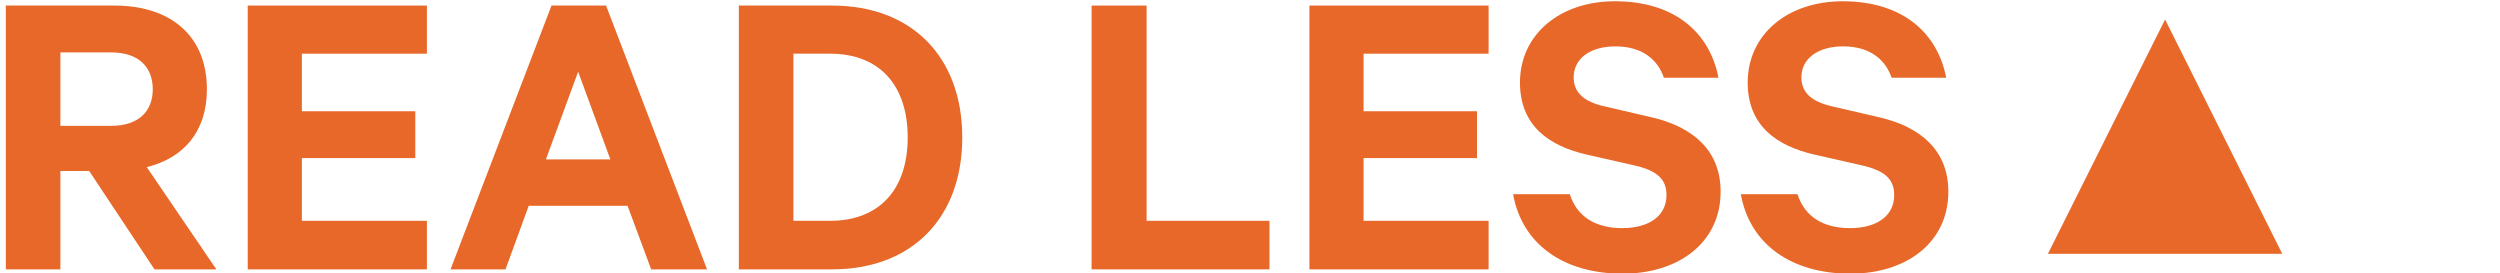
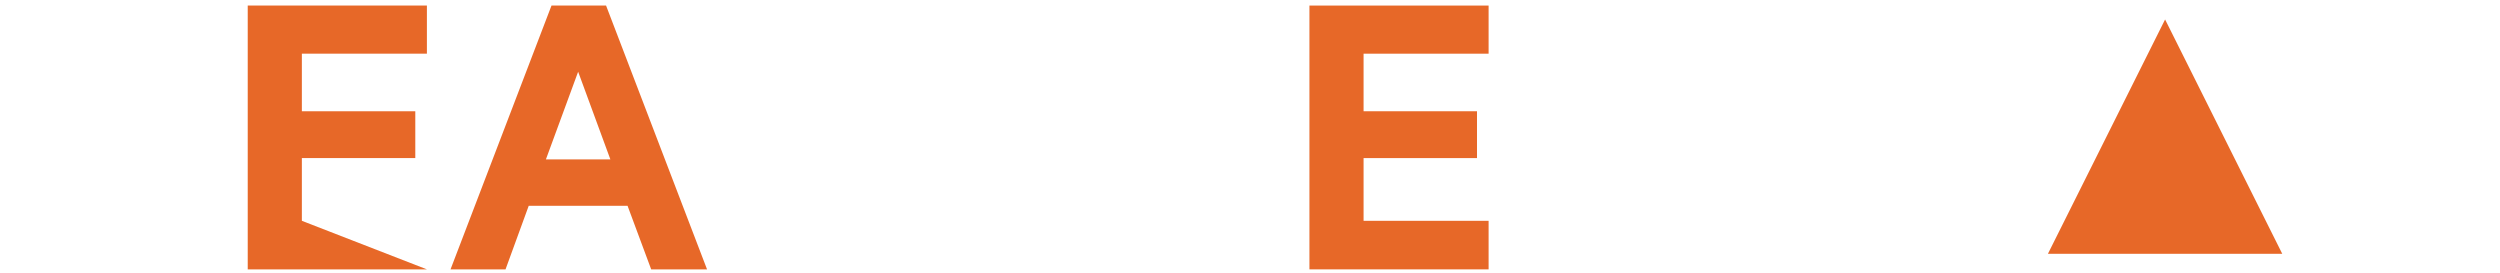
<svg xmlns="http://www.w3.org/2000/svg" width="100%" height="100%" viewBox="0 0 128 14" version="1.1" xml:space="preserve" style="fill-rule:evenodd;clip-rule:evenodd;stroke-linejoin:round;stroke-miterlimit:2;">
  <g id="Artboard1" transform="matrix(0.993,0,0,0.946,-0.397,-0.159)">
    <rect x="0.4" y="0.168" width="128.786" height="14.7" style="fill:none;" />
    <g transform="matrix(1.007,0,0,1.057,0.4,-0.051)">
-       <path d="M4.566,8.962L7.91,14L11.078,14L7.514,8.764C9.406,8.302 10.594,6.938 10.594,4.782C10.594,2.01 8.702,0.492 5.864,0.492L0.298,0.492L0.298,14L3.092,14L3.092,8.962L4.566,8.962ZM3.092,2.89L5.688,2.89C7.096,2.89 7.822,3.638 7.822,4.782C7.822,5.904 7.096,6.652 5.688,6.652L3.092,6.652L3.092,2.89Z" style="fill:rgb(231,104,40);fill-rule:nonzero;" />
-     </g>
+       </g>
    <g transform="matrix(1.007,0,0,1.057,0.4,-0.051)">
-       <path d="M12.684,0.492L12.684,14L21.858,14L21.858,11.514L15.456,11.514L15.456,8.302L21.264,8.302L21.264,5.904L15.456,5.904L15.456,2.956L21.858,2.956L21.858,0.492L12.684,0.492Z" style="fill:rgb(231,104,40);fill-rule:nonzero;" />
+       <path d="M12.684,0.492L12.684,14L21.858,14L15.456,11.514L15.456,8.302L21.264,8.302L21.264,5.904L15.456,5.904L15.456,2.956L21.858,2.956L21.858,0.492L12.684,0.492Z" style="fill:rgb(231,104,40);fill-rule:nonzero;" />
    </g>
    <g transform="matrix(1.007,0,0,1.057,0.4,-0.051)">
      <path d="M28.238,0.492L23.068,14L25.884,14L27.072,10.744L32.132,10.744L33.342,14L36.202,14L31.032,0.492L28.238,0.492ZM29.602,3.88L31.252,8.368L27.952,8.368L29.602,3.88Z" style="fill:rgb(231,104,40);fill-rule:nonzero;" />
    </g>
    <g transform="matrix(1.007,0,0,1.057,0.4,-0.051)">
-       <path d="M40.624,11.514L40.624,2.956L42.494,2.956C45.068,2.956 46.476,4.606 46.476,7.246C46.476,9.864 45.068,11.514 42.494,11.514L40.624,11.514ZM37.83,14L42.604,14C46.696,14 49.27,11.36 49.27,7.246C49.27,3.132 46.696,0.492 42.604,0.492L37.83,0.492L37.83,14Z" style="fill:rgb(231,104,40);fill-rule:nonzero;" />
-     </g>
+       </g>
    <g transform="matrix(1.007,0,0,1.057,0.4,-0.051)">
-       <path d="M55.892,14L65,14L65,11.514L58.708,11.514L58.708,0.492L55.892,0.492L55.892,14Z" style="fill:rgb(231,104,40);fill-rule:nonzero;" />
-     </g>
+       </g>
    <g transform="matrix(1.007,0,0,1.057,0.4,-0.051)">
      <path d="M67.046,0.492L67.046,14L76.22,14L76.22,11.514L69.818,11.514L69.818,8.302L75.626,8.302L75.626,5.904L69.818,5.904L69.818,2.956L76.22,2.956L76.22,0.492L67.046,0.492Z" style="fill:rgb(231,104,40);fill-rule:nonzero;" />
    </g>
    <g transform="matrix(1.007,0,0,1.057,0.4,-0.051)">
-       <path d="M77.474,10.15C77.936,12.724 80.07,14.22 83.084,14.22C85.944,14.22 88.1,12.636 88.1,10.018C88.1,7.972 86.758,6.718 84.558,6.212L82.094,5.64C81.082,5.398 80.576,4.936 80.576,4.166C80.576,3.198 81.434,2.582 82.71,2.582C84.118,2.582 84.888,3.286 85.196,4.188L87.99,4.188C87.55,1.9 85.768,0.272 82.688,0.272C79.85,0.272 77.826,1.988 77.826,4.43C77.826,6.652 79.322,7.686 81.258,8.126L83.678,8.676C84.844,8.94 85.328,9.38 85.328,10.194C85.328,11.272 84.426,11.888 83.062,11.888C81.742,11.888 80.752,11.338 80.378,10.15L77.474,10.15Z" style="fill:rgb(231,104,40);fill-rule:nonzero;" />
-     </g>
+       </g>
    <g transform="matrix(1.007,0,0,1.057,0.4,-0.051)">
-       <path d="M89.134,10.15C89.596,12.724 91.73,14.22 94.744,14.22C97.604,14.22 99.76,12.636 99.76,10.018C99.76,7.972 98.418,6.718 96.218,6.212L93.754,5.64C92.742,5.398 92.236,4.936 92.236,4.166C92.236,3.198 93.094,2.582 94.37,2.582C95.778,2.582 96.548,3.286 96.856,4.188L99.65,4.188C99.21,1.9 97.428,0.272 94.348,0.272C91.51,0.272 89.486,1.988 89.486,4.43C89.486,6.652 90.982,7.686 92.918,8.126L95.338,8.676C96.504,8.94 96.988,9.38 96.988,10.194C96.988,11.272 96.086,11.888 94.722,11.888C93.402,11.888 92.412,11.338 92.038,10.15L89.134,10.15Z" style="fill:rgb(231,104,40);fill-rule:nonzero;" />
-     </g>
+       </g>
    <g transform="matrix(1.007,0,0,1.057,-6.792,-9.348)">
      <clipPath id="_clip1">
        <path d="M118,10L124,22L112,22L118,10Z" />
      </clipPath>
      <g clip-path="url(#_clip1)">
        <rect x="111" y="9" width="14" height="14" style="fill:rgb(231,104,40);" />
      </g>
    </g>
  </g>
</svg>